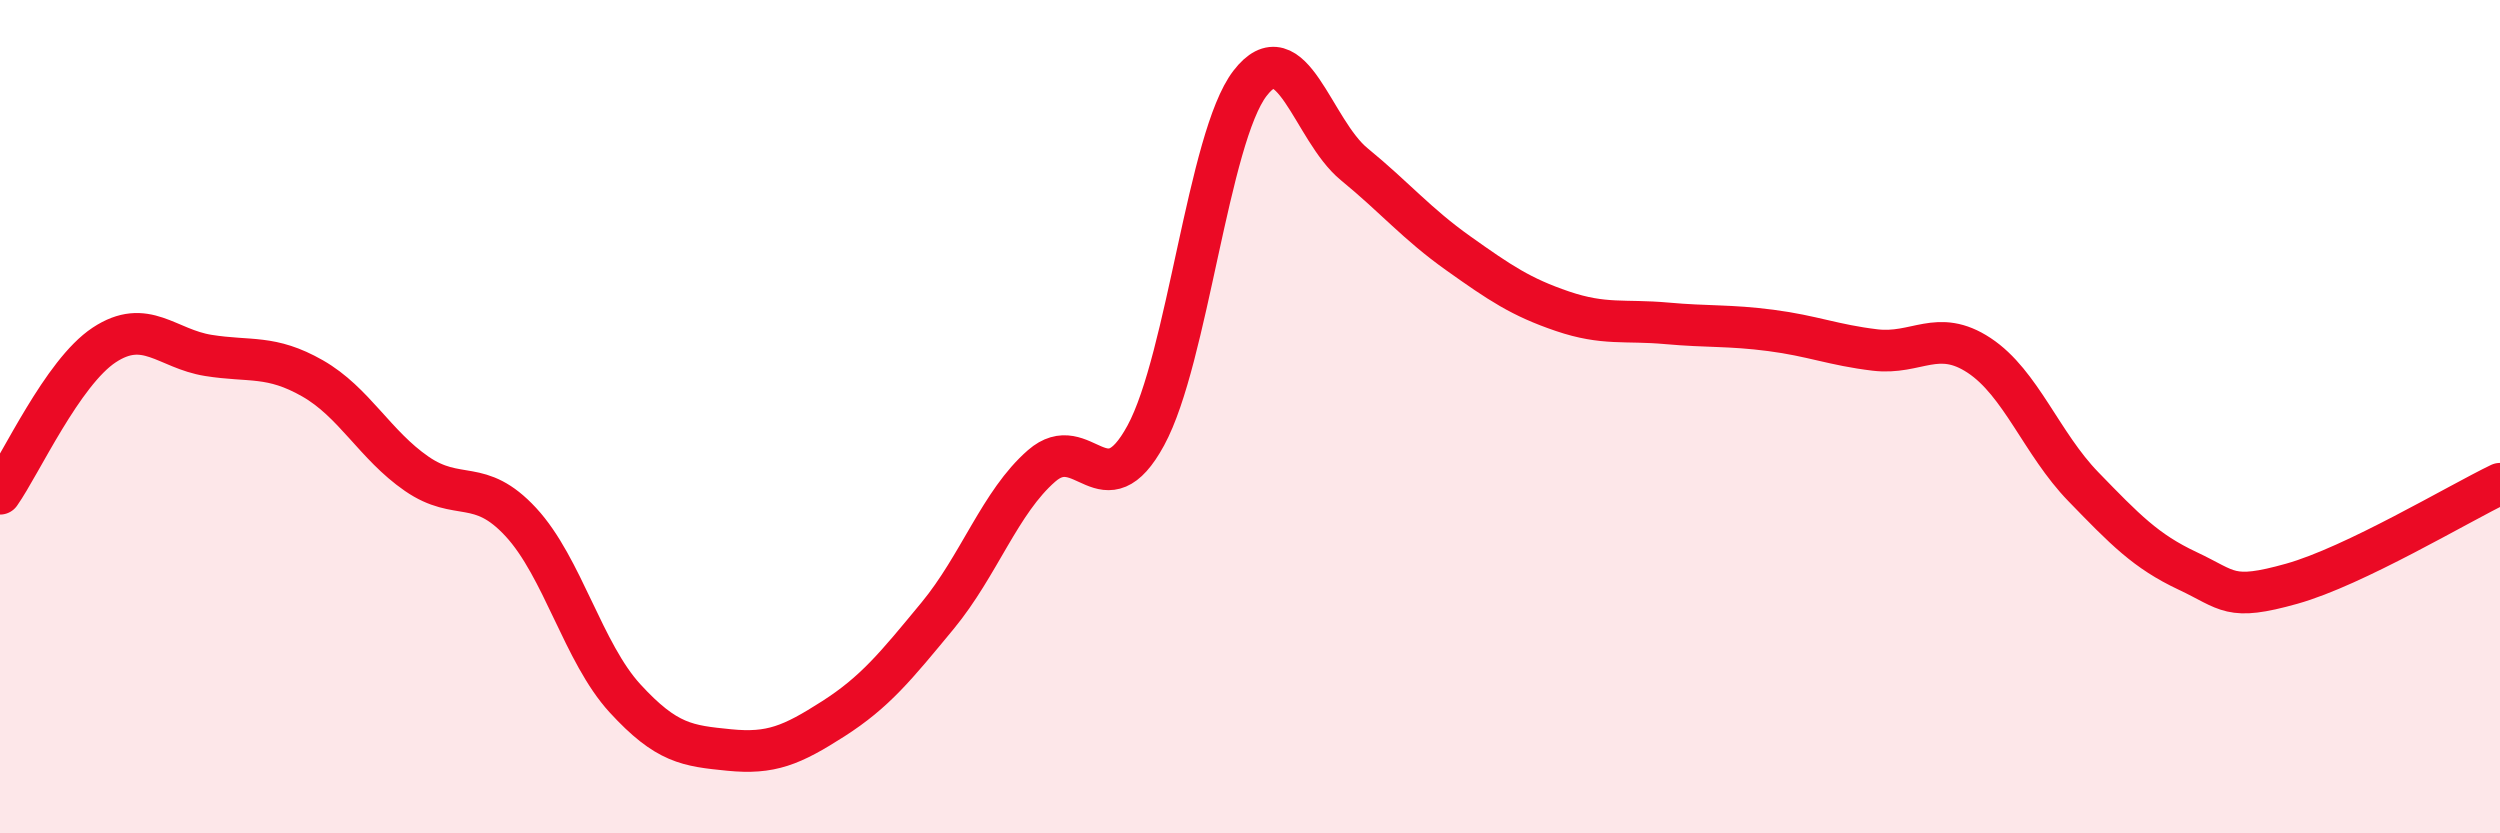
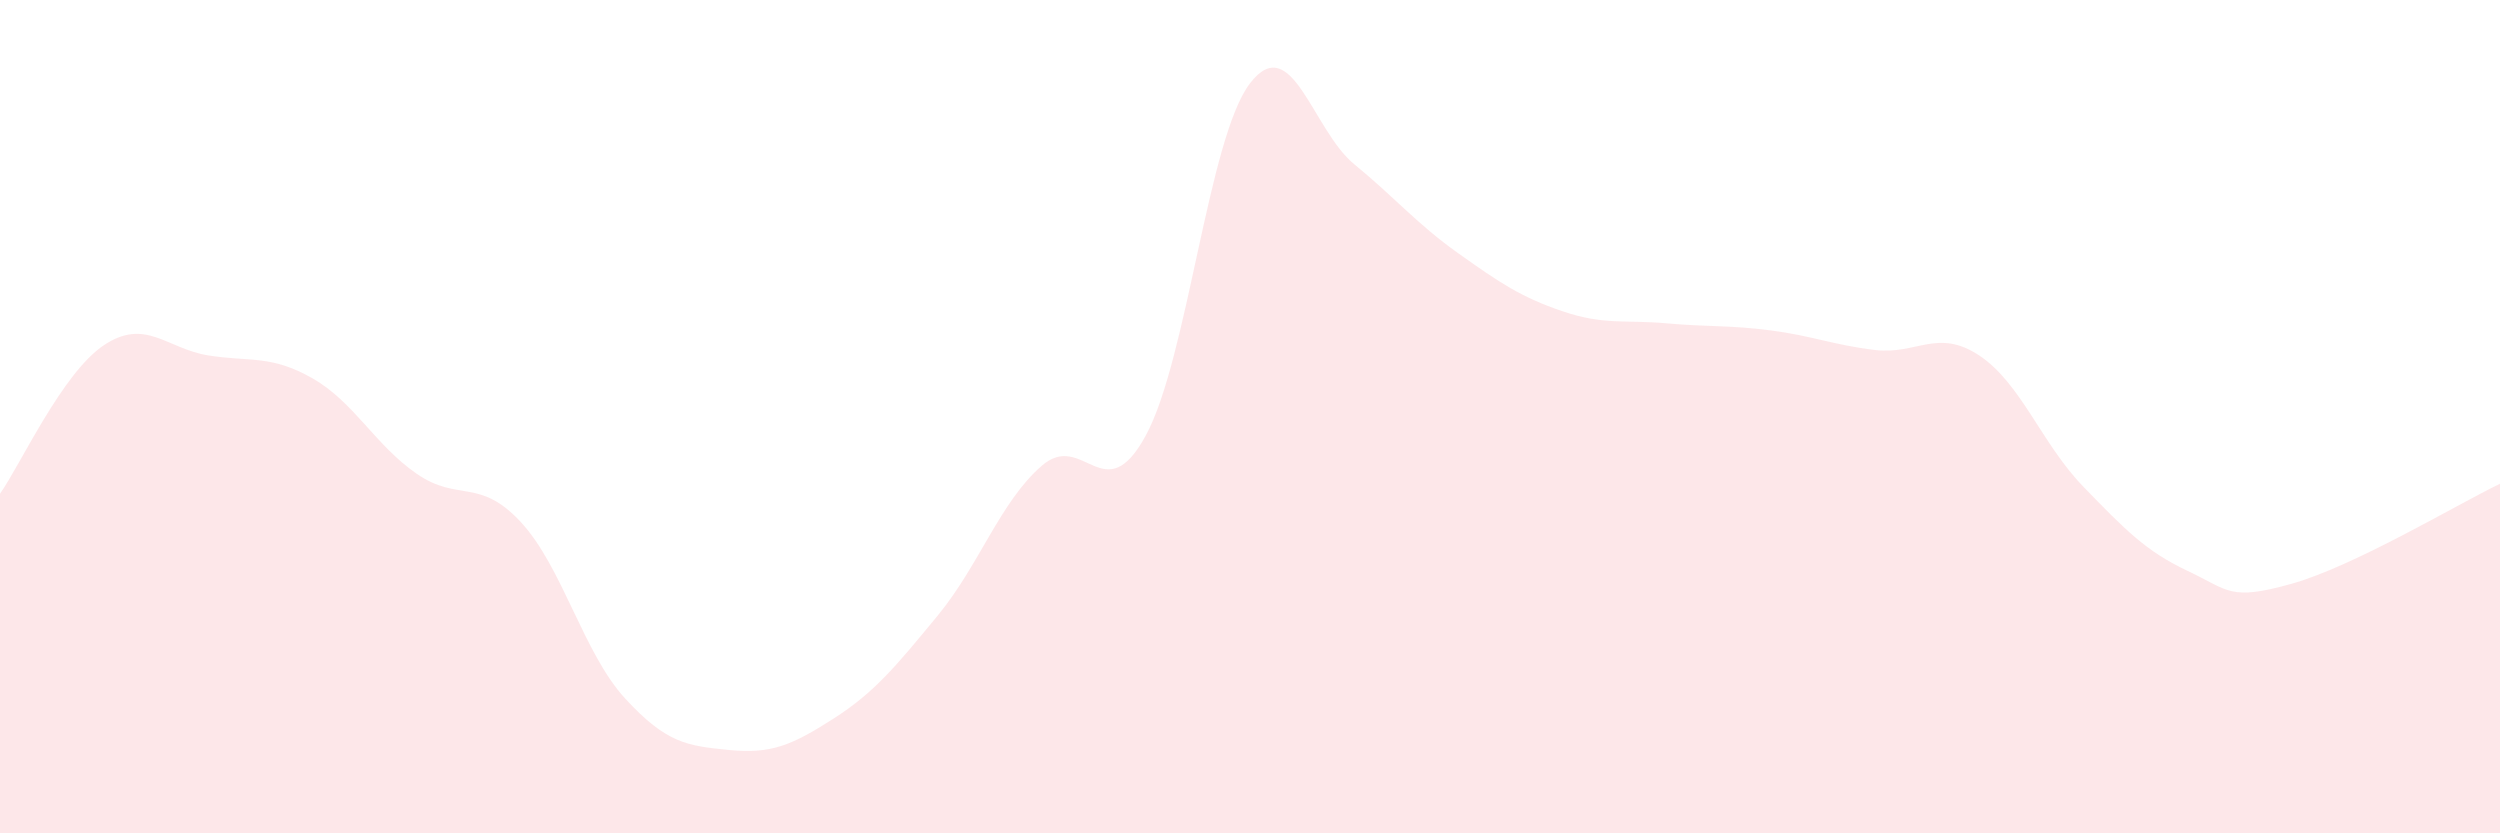
<svg xmlns="http://www.w3.org/2000/svg" width="60" height="20" viewBox="0 0 60 20">
  <path d="M 0,11.85 C 0.5,11.14 1.5,8.94 2.5,8.28 C 3.5,7.62 4,8.37 5,8.53 C 6,8.69 6.5,8.51 7.5,9.08 C 8.5,9.65 9,10.68 10,11.37 C 11,12.06 11.5,11.45 12.5,12.53 C 13.5,13.61 14,15.67 15,16.76 C 16,17.85 16.5,17.9 17.5,18 C 18.5,18.1 19,17.89 20,17.25 C 21,16.61 21.5,15.99 22.5,14.78 C 23.5,13.57 24,12.05 25,11.18 C 26,10.31 26.5,12.29 27.5,10.45 C 28.5,8.61 29,3.3 30,2 C 31,0.7 31.5,3.12 32.5,3.94 C 33.5,4.76 34,5.37 35,6.08 C 36,6.79 36.5,7.13 37.5,7.47 C 38.5,7.81 39,7.67 40,7.76 C 41,7.85 41.5,7.8 42.5,7.93 C 43.5,8.06 44,8.28 45,8.4 C 46,8.52 46.5,7.87 47.5,8.53 C 48.5,9.19 49,10.65 50,11.68 C 51,12.71 51.5,13.23 52.5,13.7 C 53.5,14.17 53.5,14.43 55,14.01 C 56.5,13.59 59,12.09 60,11.61L60 20L0 20Z" fill="#EB0A25" opacity="0.1" stroke-linecap="round" stroke-linejoin="round" />
-   <path d="M 0,11.85 C 0.5,11.14 1.5,8.94 2.5,8.28 C 3.5,7.62 4,8.37 5,8.53 C 6,8.69 6.5,8.51 7.5,9.08 C 8.5,9.65 9,10.68 10,11.37 C 11,12.06 11.5,11.45 12.5,12.53 C 13.5,13.61 14,15.67 15,16.76 C 16,17.85 16.5,17.9 17.5,18 C 18.5,18.1 19,17.89 20,17.25 C 21,16.61 21.5,15.99 22.5,14.78 C 23.5,13.57 24,12.05 25,11.18 C 26,10.31 26.5,12.29 27.5,10.45 C 28.5,8.61 29,3.3 30,2 C 31,0.7 31.5,3.12 32.5,3.94 C 33.5,4.76 34,5.37 35,6.08 C 36,6.79 36.5,7.13 37.5,7.47 C 38.5,7.81 39,7.67 40,7.76 C 41,7.85 41.5,7.8 42.5,7.93 C 43.5,8.06 44,8.28 45,8.4 C 46,8.52 46.5,7.87 47.5,8.53 C 48.5,9.19 49,10.65 50,11.68 C 51,12.71 51.5,13.23 52.5,13.7 C 53.5,14.17 53.5,14.43 55,14.01 C 56.5,13.59 59,12.09 60,11.61" stroke="#EB0A25" stroke-width="1" fill="none" stroke-linecap="round" stroke-linejoin="round" />
</svg>